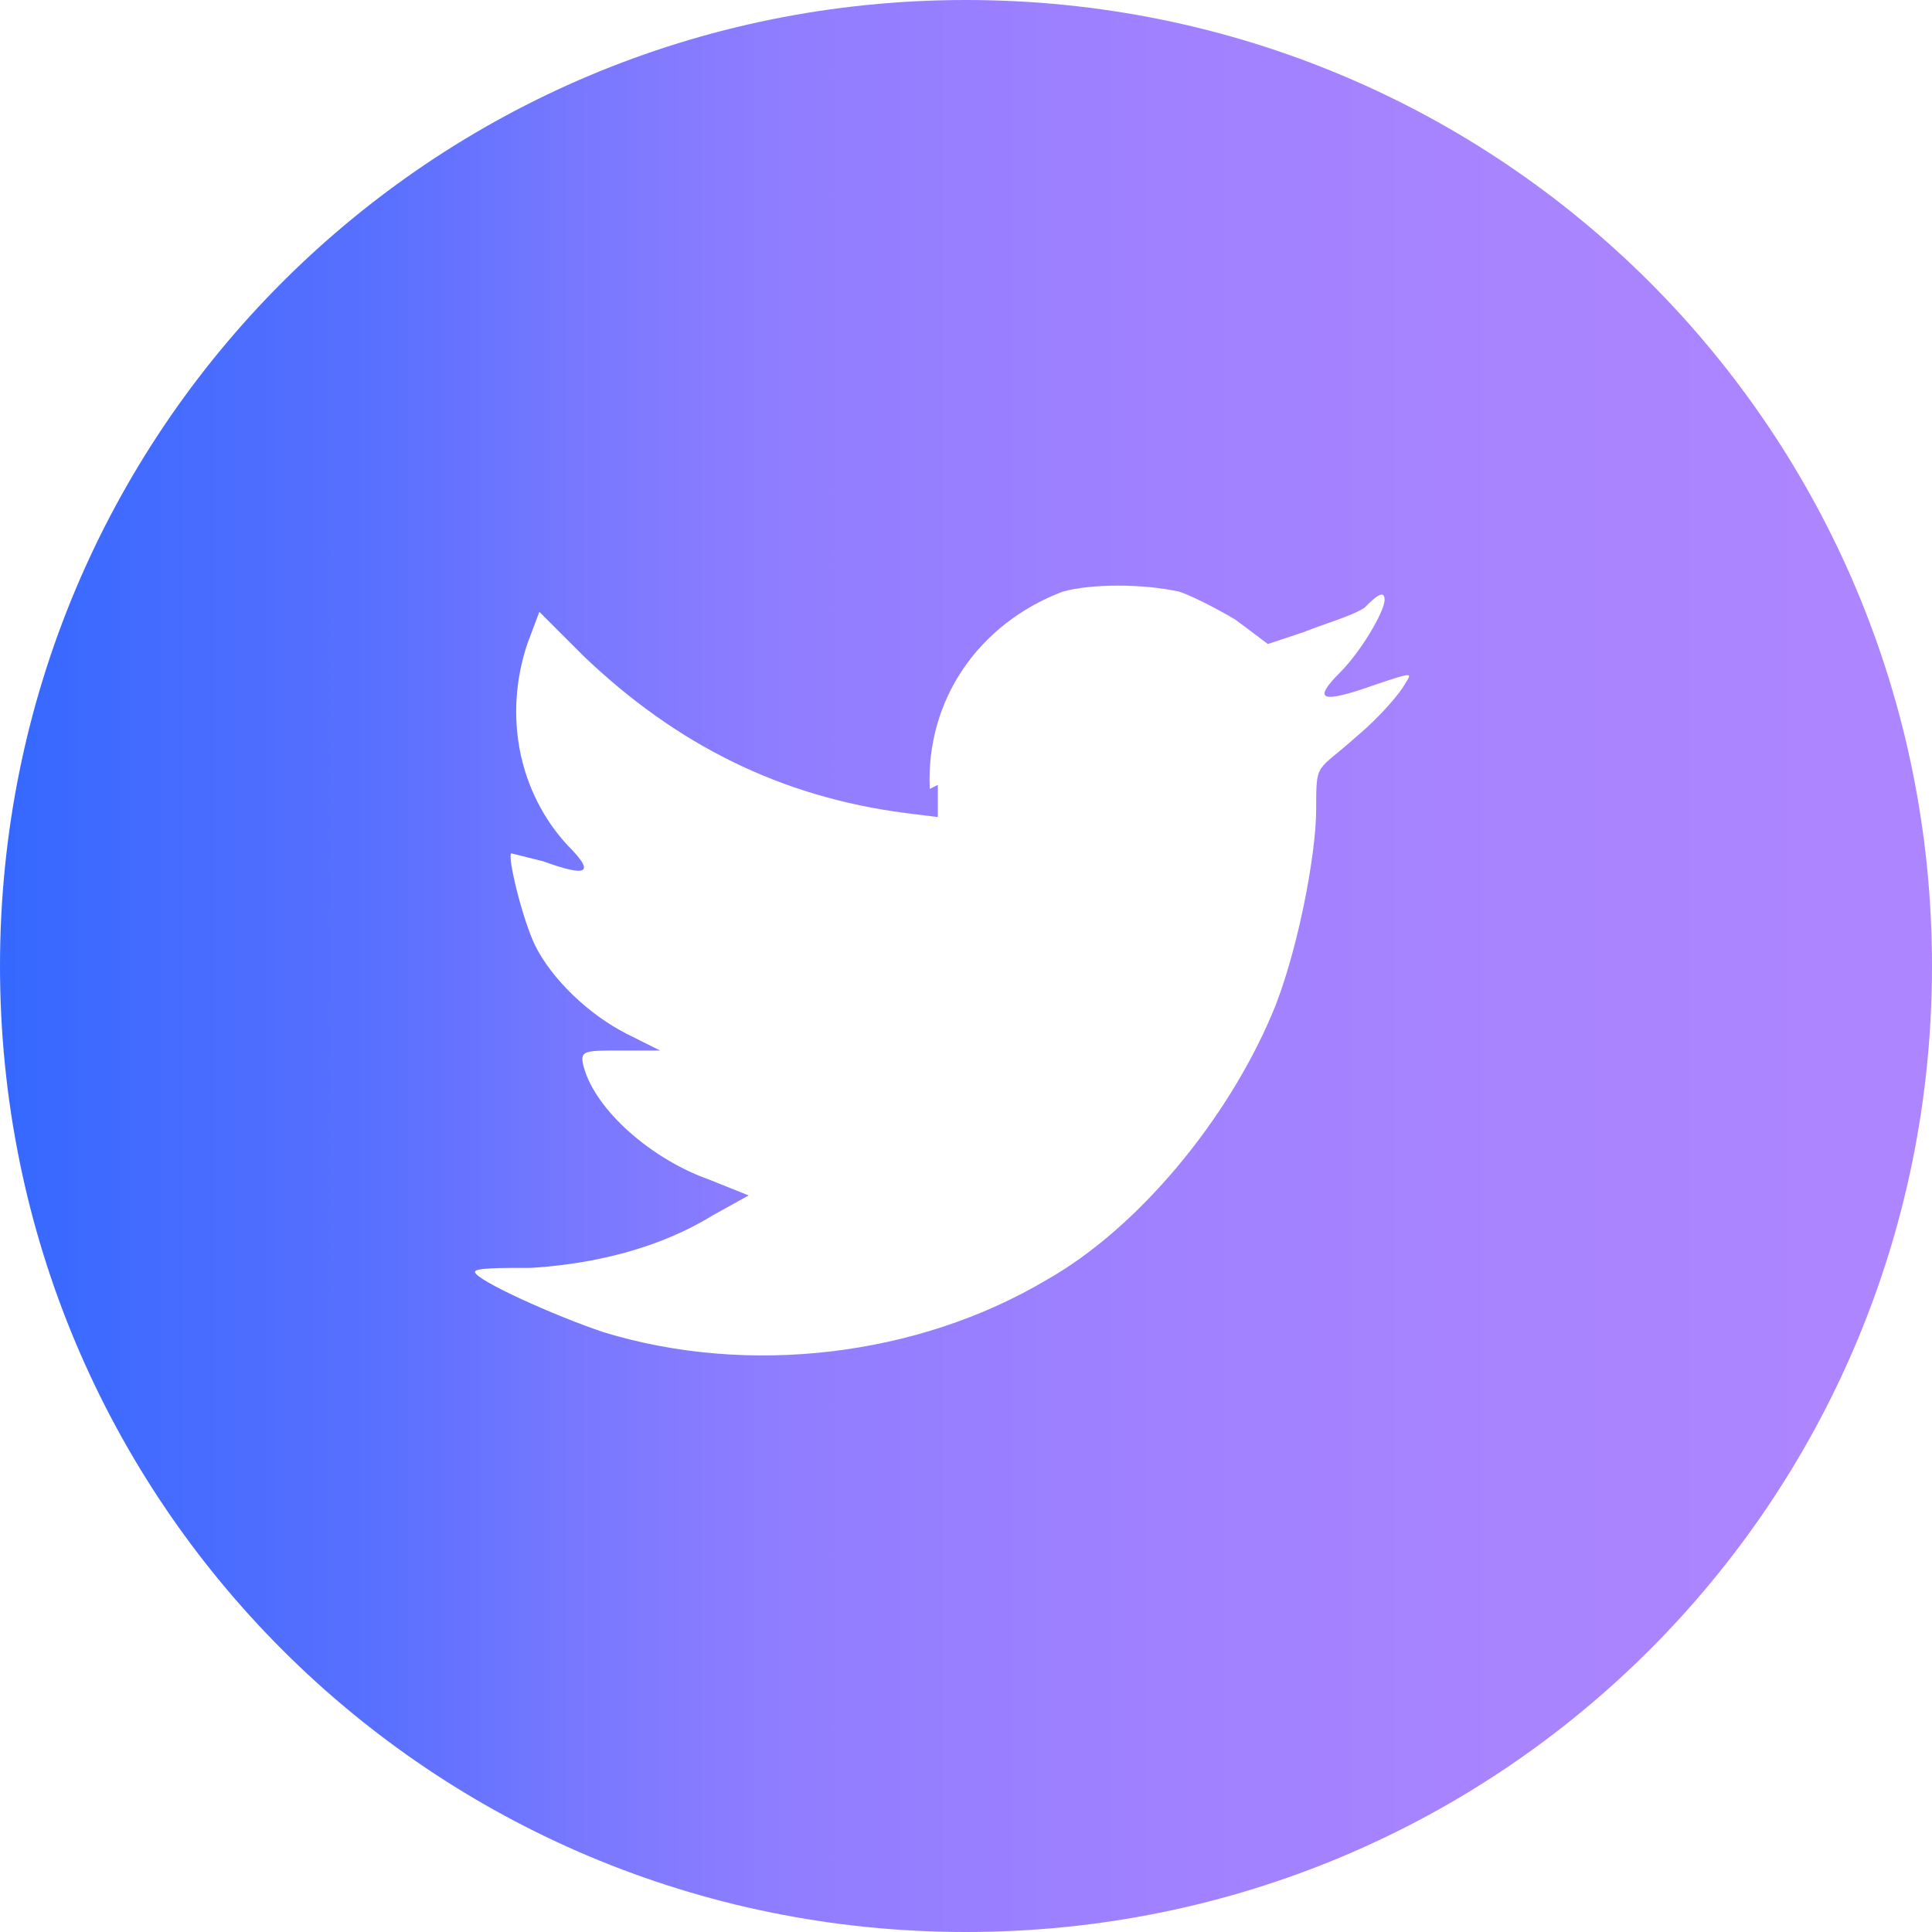
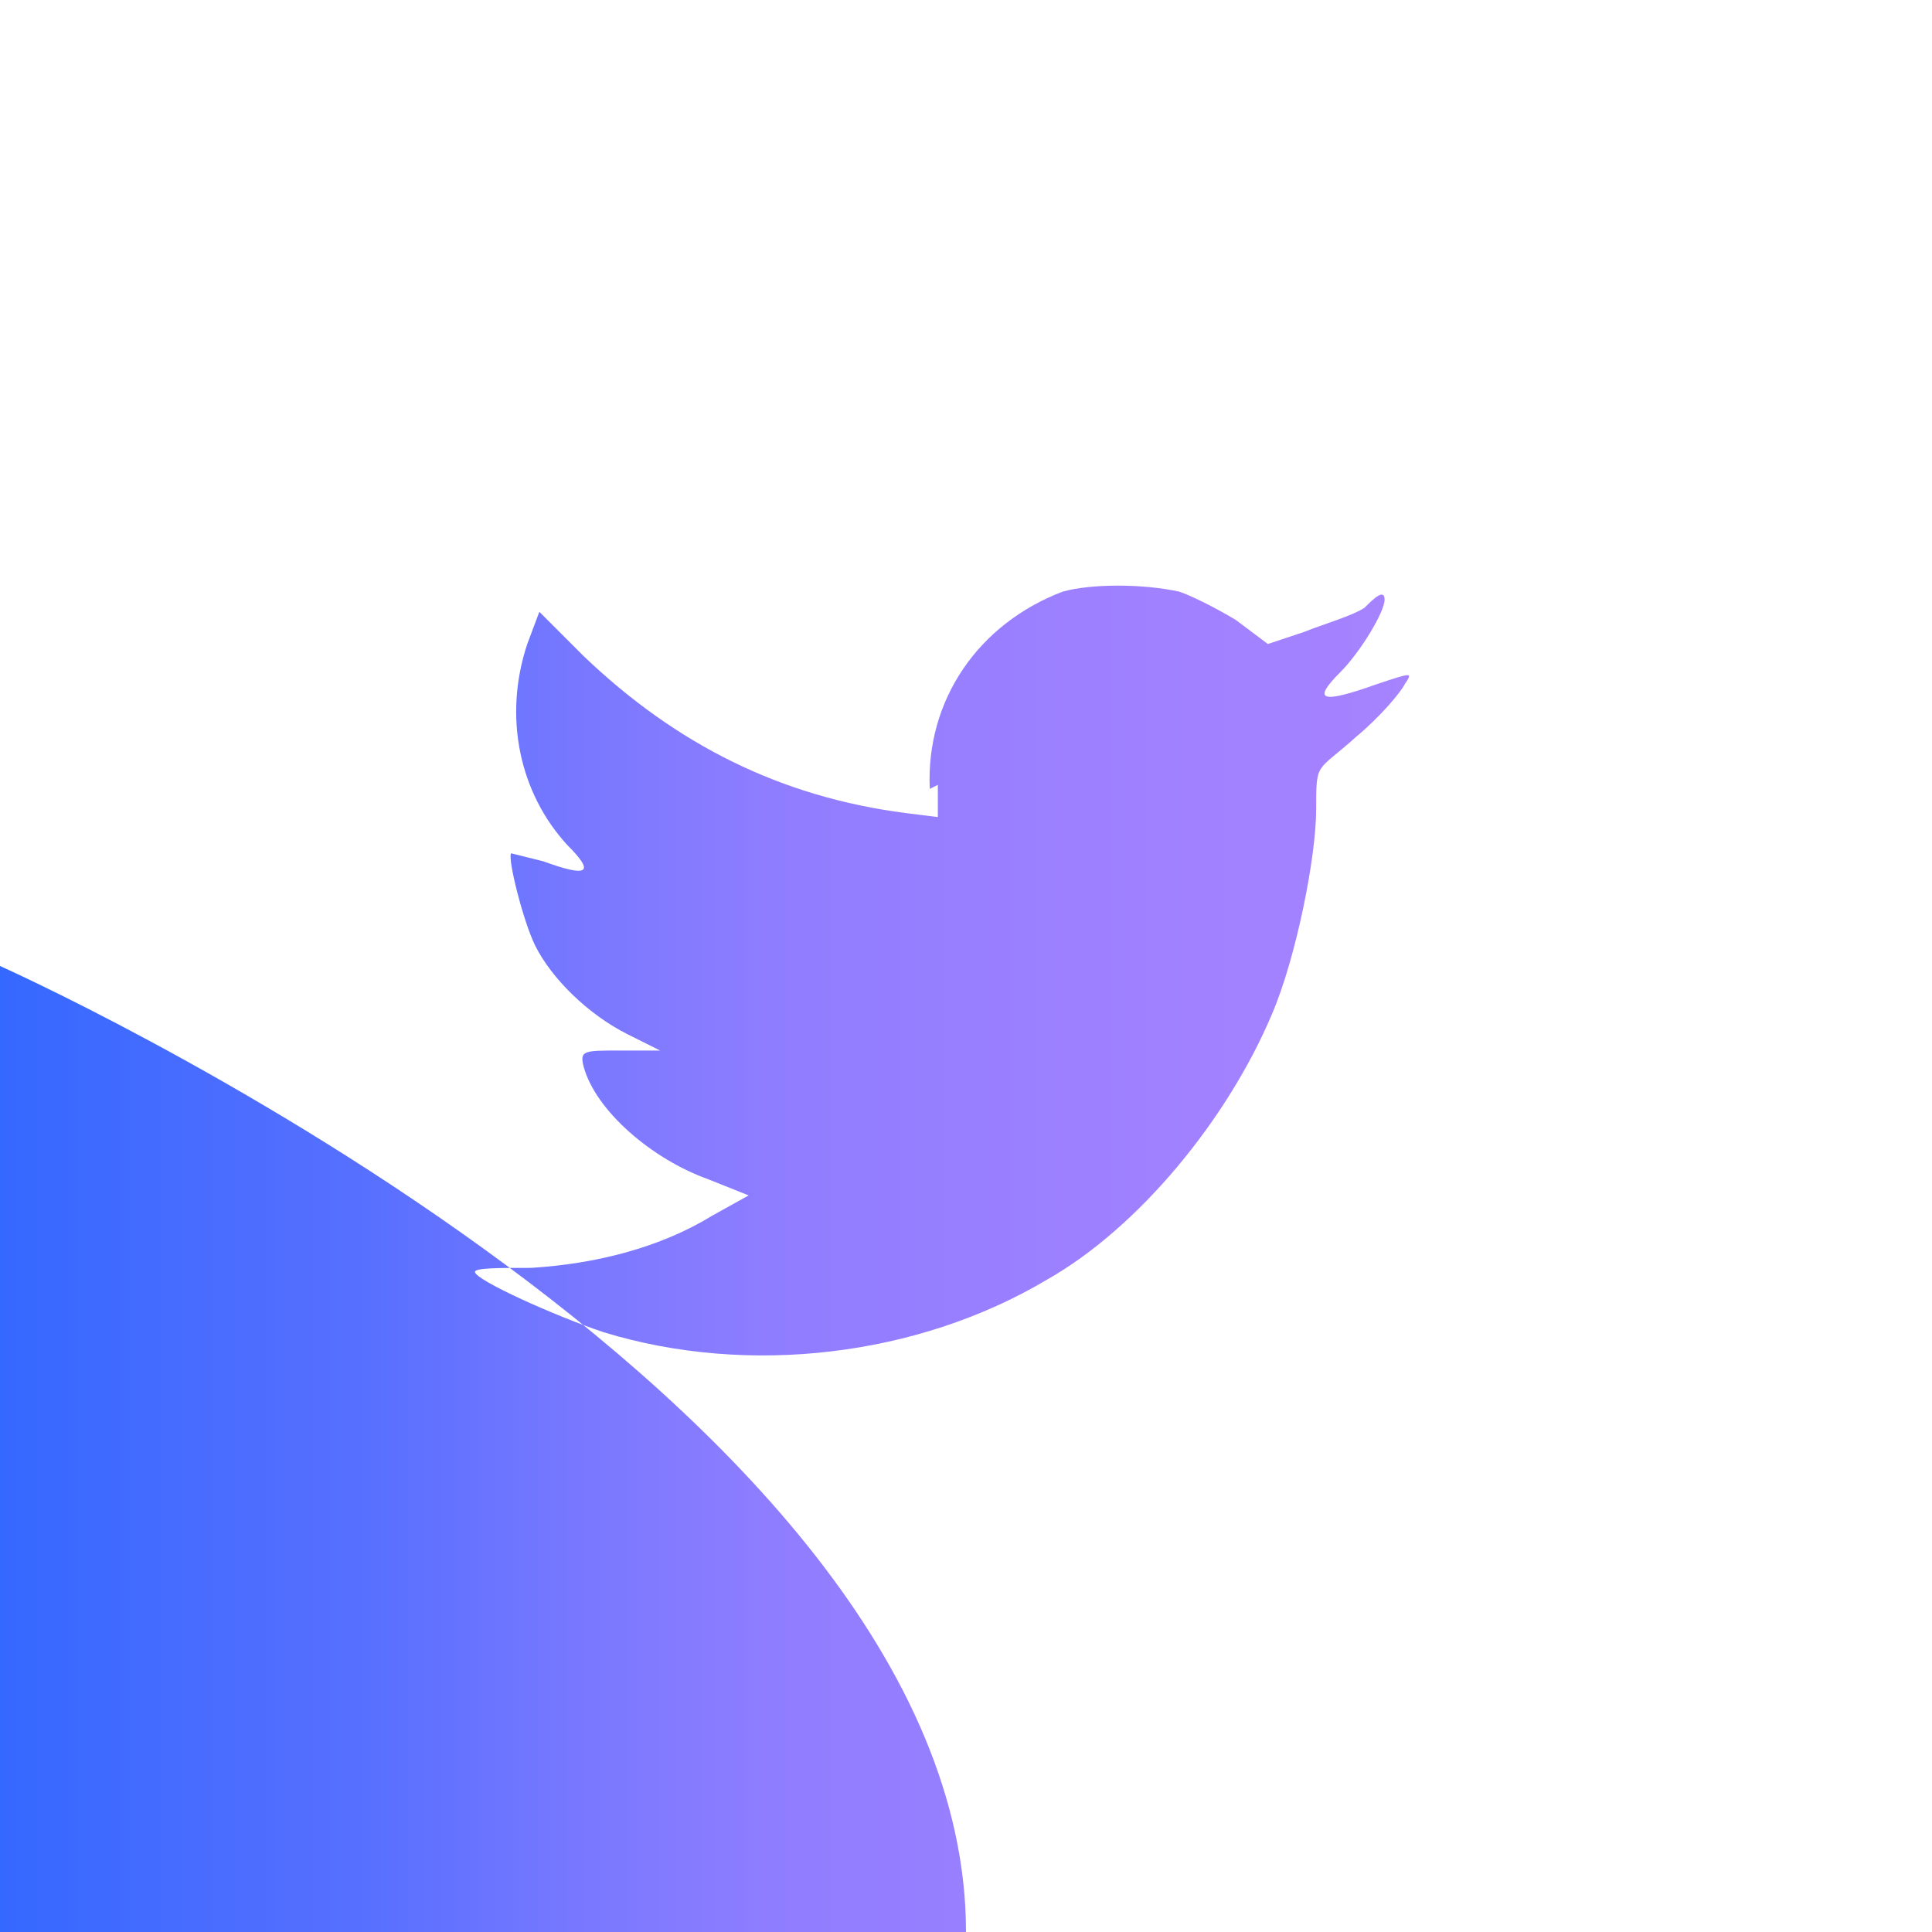
<svg xmlns="http://www.w3.org/2000/svg" id="Layer_1" version="1.1" viewBox="0 0 48 48">
  <defs>
    <style>
      .st0 {
        fill: url(#linear-gradient);
        fill-rule: evenodd;
      }
    </style>
    <linearGradient id="linear-gradient" x1="0" y1="24" x2="48" y2="24" gradientUnits="userSpaceOnUse">
      <stop offset="0" stop-color="#2d66ff" />
      <stop offset="0" stop-color="#3568ff" />
      <stop offset=".2" stop-color="#5a70ff" />
      <stop offset=".3" stop-color="#7878ff" />
      <stop offset=".4" stop-color="#8f7dff" />
      <stop offset=".6" stop-color="#a081ff" />
      <stop offset=".8" stop-color="#a984ff" />
      <stop offset="1" stop-color="#ad85ff" />
    </linearGradient>
  </defs>
-   <path class="st0" d="M0,24C0,10.7,10.7,0,24,0s24,10.7,24,24-10.7,24-24,24S0,37.3,0,24ZM23.3,19.5v.8c0,0-.8-.1-.8-.1-3.1-.4-5.7-1.7-8-3.9l-1.1-1.1-.3.8c-.6,1.8-.2,3.7,1,5,.7.7.5.8-.6.4-.4-.1-.8-.2-.8-.2-.1.1.3,1.7.6,2.3.4.8,1.3,1.7,2.3,2.2l.8.4h-1c-.9,0-1,0-.9.4.3,1.1,1.7,2.3,3.1,2.8l1,.4-.9.5c-1.3.8-2.9,1.2-4.5,1.3-.8,0-1.4,0-1.4.1,0,.2,2,1.1,3.2,1.5,3.6,1.1,7.8.6,11-1.3,2.3-1.3,4.5-4,5.6-6.6.6-1.4,1.1-3.9,1.1-5.1s0-.9,1-1.8c.6-.5,1.1-1.1,1.2-1.3.2-.3.2-.3-.7,0-1.4.5-1.6.4-.9-.3.5-.5,1.1-1.5,1.1-1.8s-.3,0-.5.2c-.3.2-1,.4-1.5.6l-.9.3-.8-.6c-.5-.3-1.1-.6-1.4-.7-.9-.2-2.2-.2-2.9,0-2.1.8-3.4,2.7-3.3,4.9Z" />
+   <path class="st0" d="M0,24s24,10.7,24,24-10.7,24-24,24S0,37.3,0,24ZM23.3,19.5v.8c0,0-.8-.1-.8-.1-3.1-.4-5.7-1.7-8-3.9l-1.1-1.1-.3.8c-.6,1.8-.2,3.7,1,5,.7.7.5.8-.6.4-.4-.1-.8-.2-.8-.2-.1.1.3,1.7.6,2.3.4.8,1.3,1.7,2.3,2.2l.8.4h-1c-.9,0-1,0-.9.4.3,1.1,1.7,2.3,3.1,2.8l1,.4-.9.5c-1.3.8-2.9,1.2-4.5,1.3-.8,0-1.4,0-1.4.1,0,.2,2,1.1,3.2,1.5,3.6,1.1,7.8.6,11-1.3,2.3-1.3,4.5-4,5.6-6.6.6-1.4,1.1-3.9,1.1-5.1s0-.9,1-1.8c.6-.5,1.1-1.1,1.2-1.3.2-.3.2-.3-.7,0-1.4.5-1.6.4-.9-.3.5-.5,1.1-1.5,1.1-1.8s-.3,0-.5.2c-.3.2-1,.4-1.5.6l-.9.3-.8-.6c-.5-.3-1.1-.6-1.4-.7-.9-.2-2.2-.2-2.9,0-2.1.8-3.4,2.7-3.3,4.9Z" />
</svg>